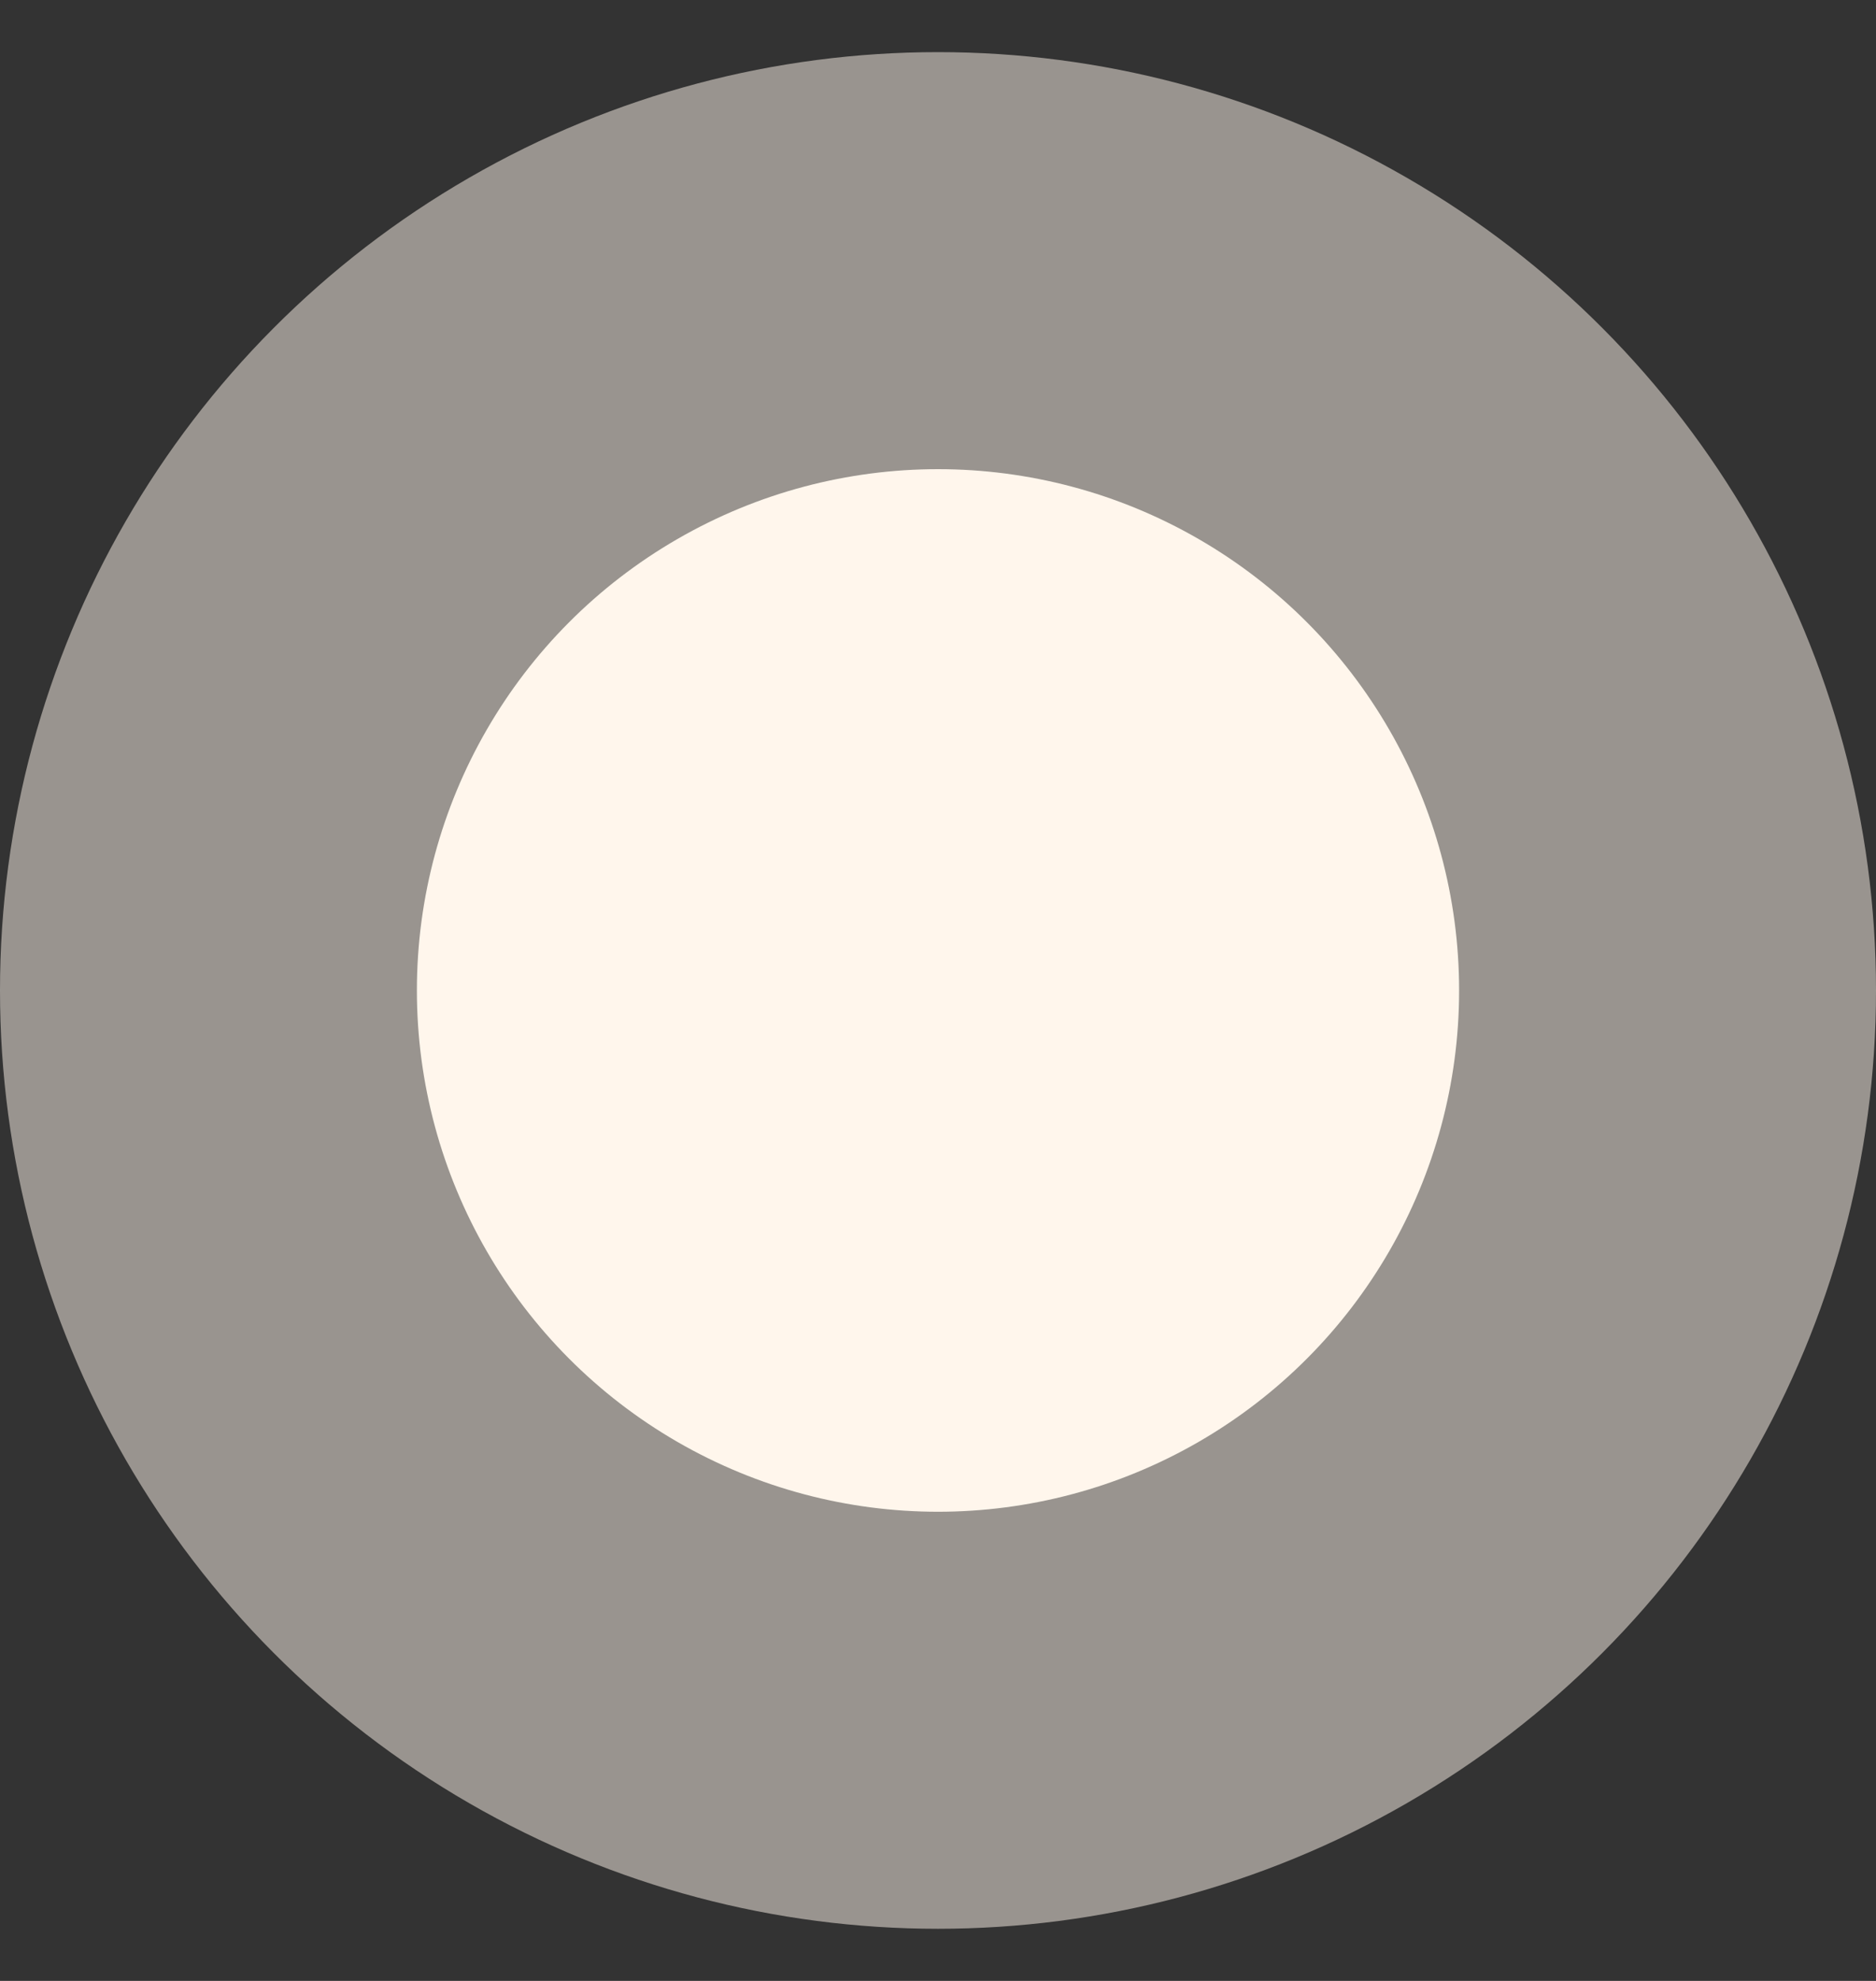
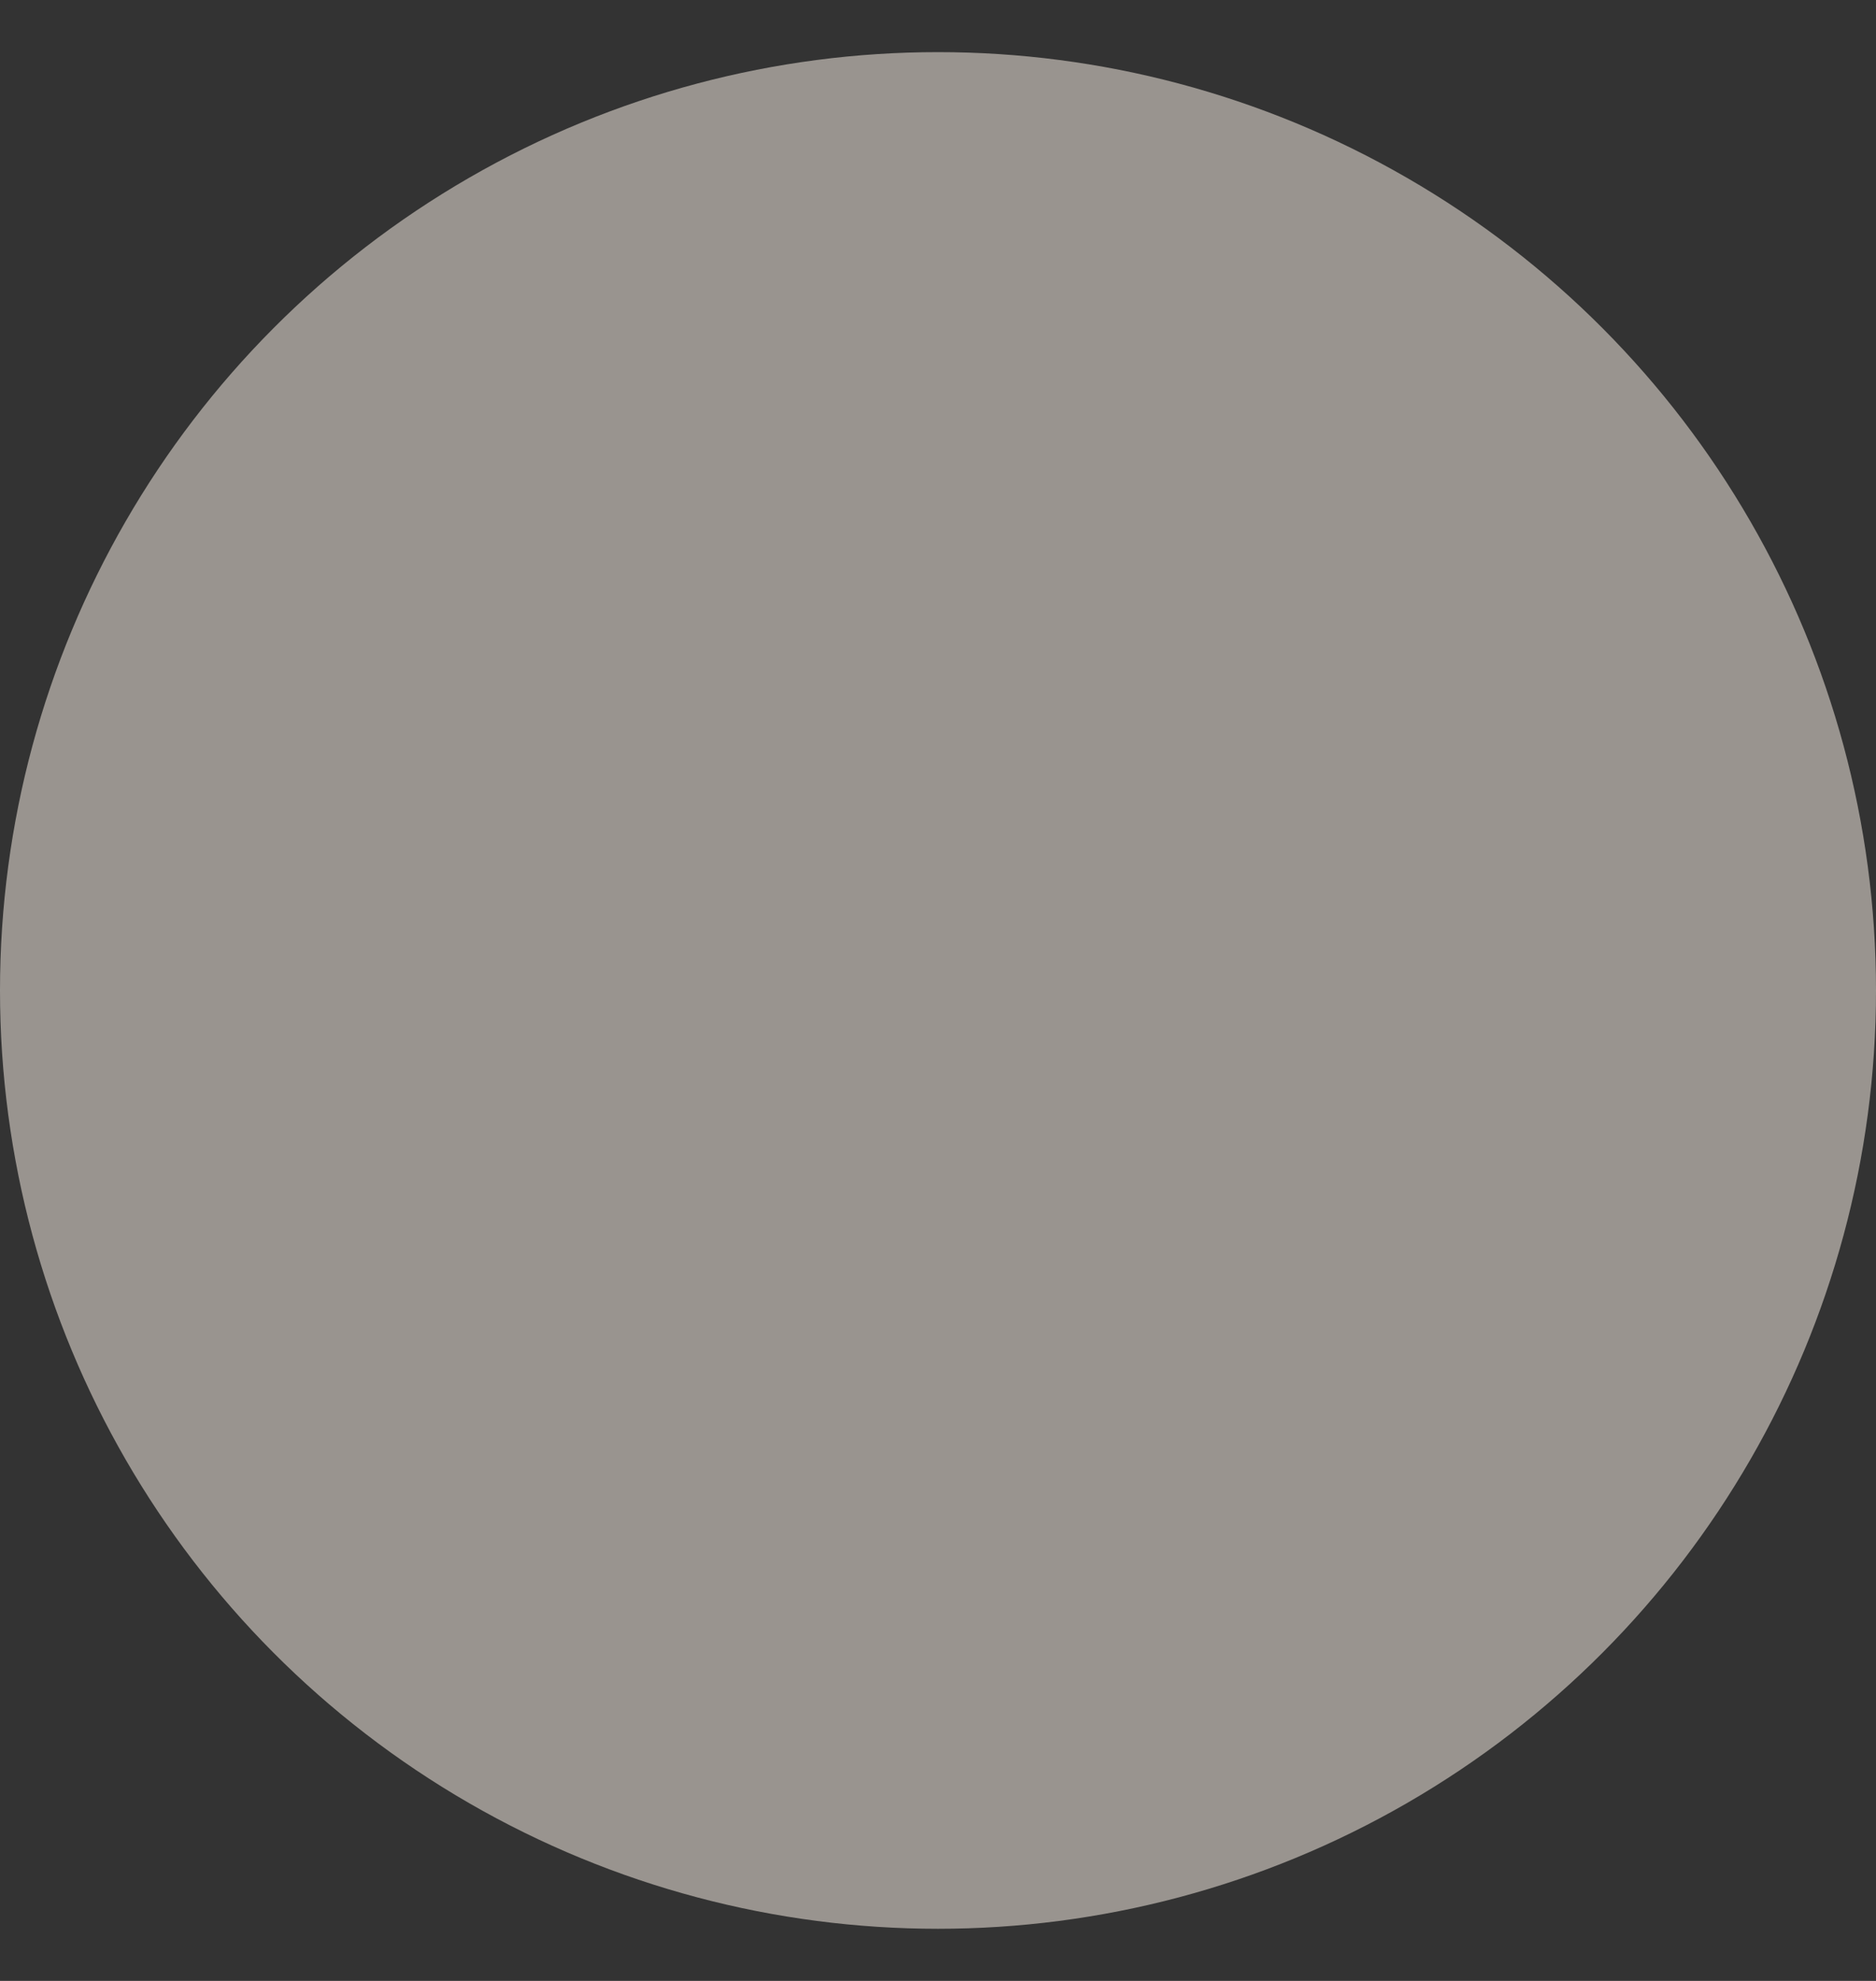
<svg xmlns="http://www.w3.org/2000/svg" width="18" height="19" viewBox="0 0 18 19" fill="none">
  <rect x="0" y="0" width="18" height="19" fill="#333333" stroke="none" />
-   <circle cx="9" cy="9.5" r="5" fill="#FFF7ED" />
  <circle cx="9" cy="9.5" r="9" fill="#FFF7ED" fill-opacity="0.5" />
</svg>